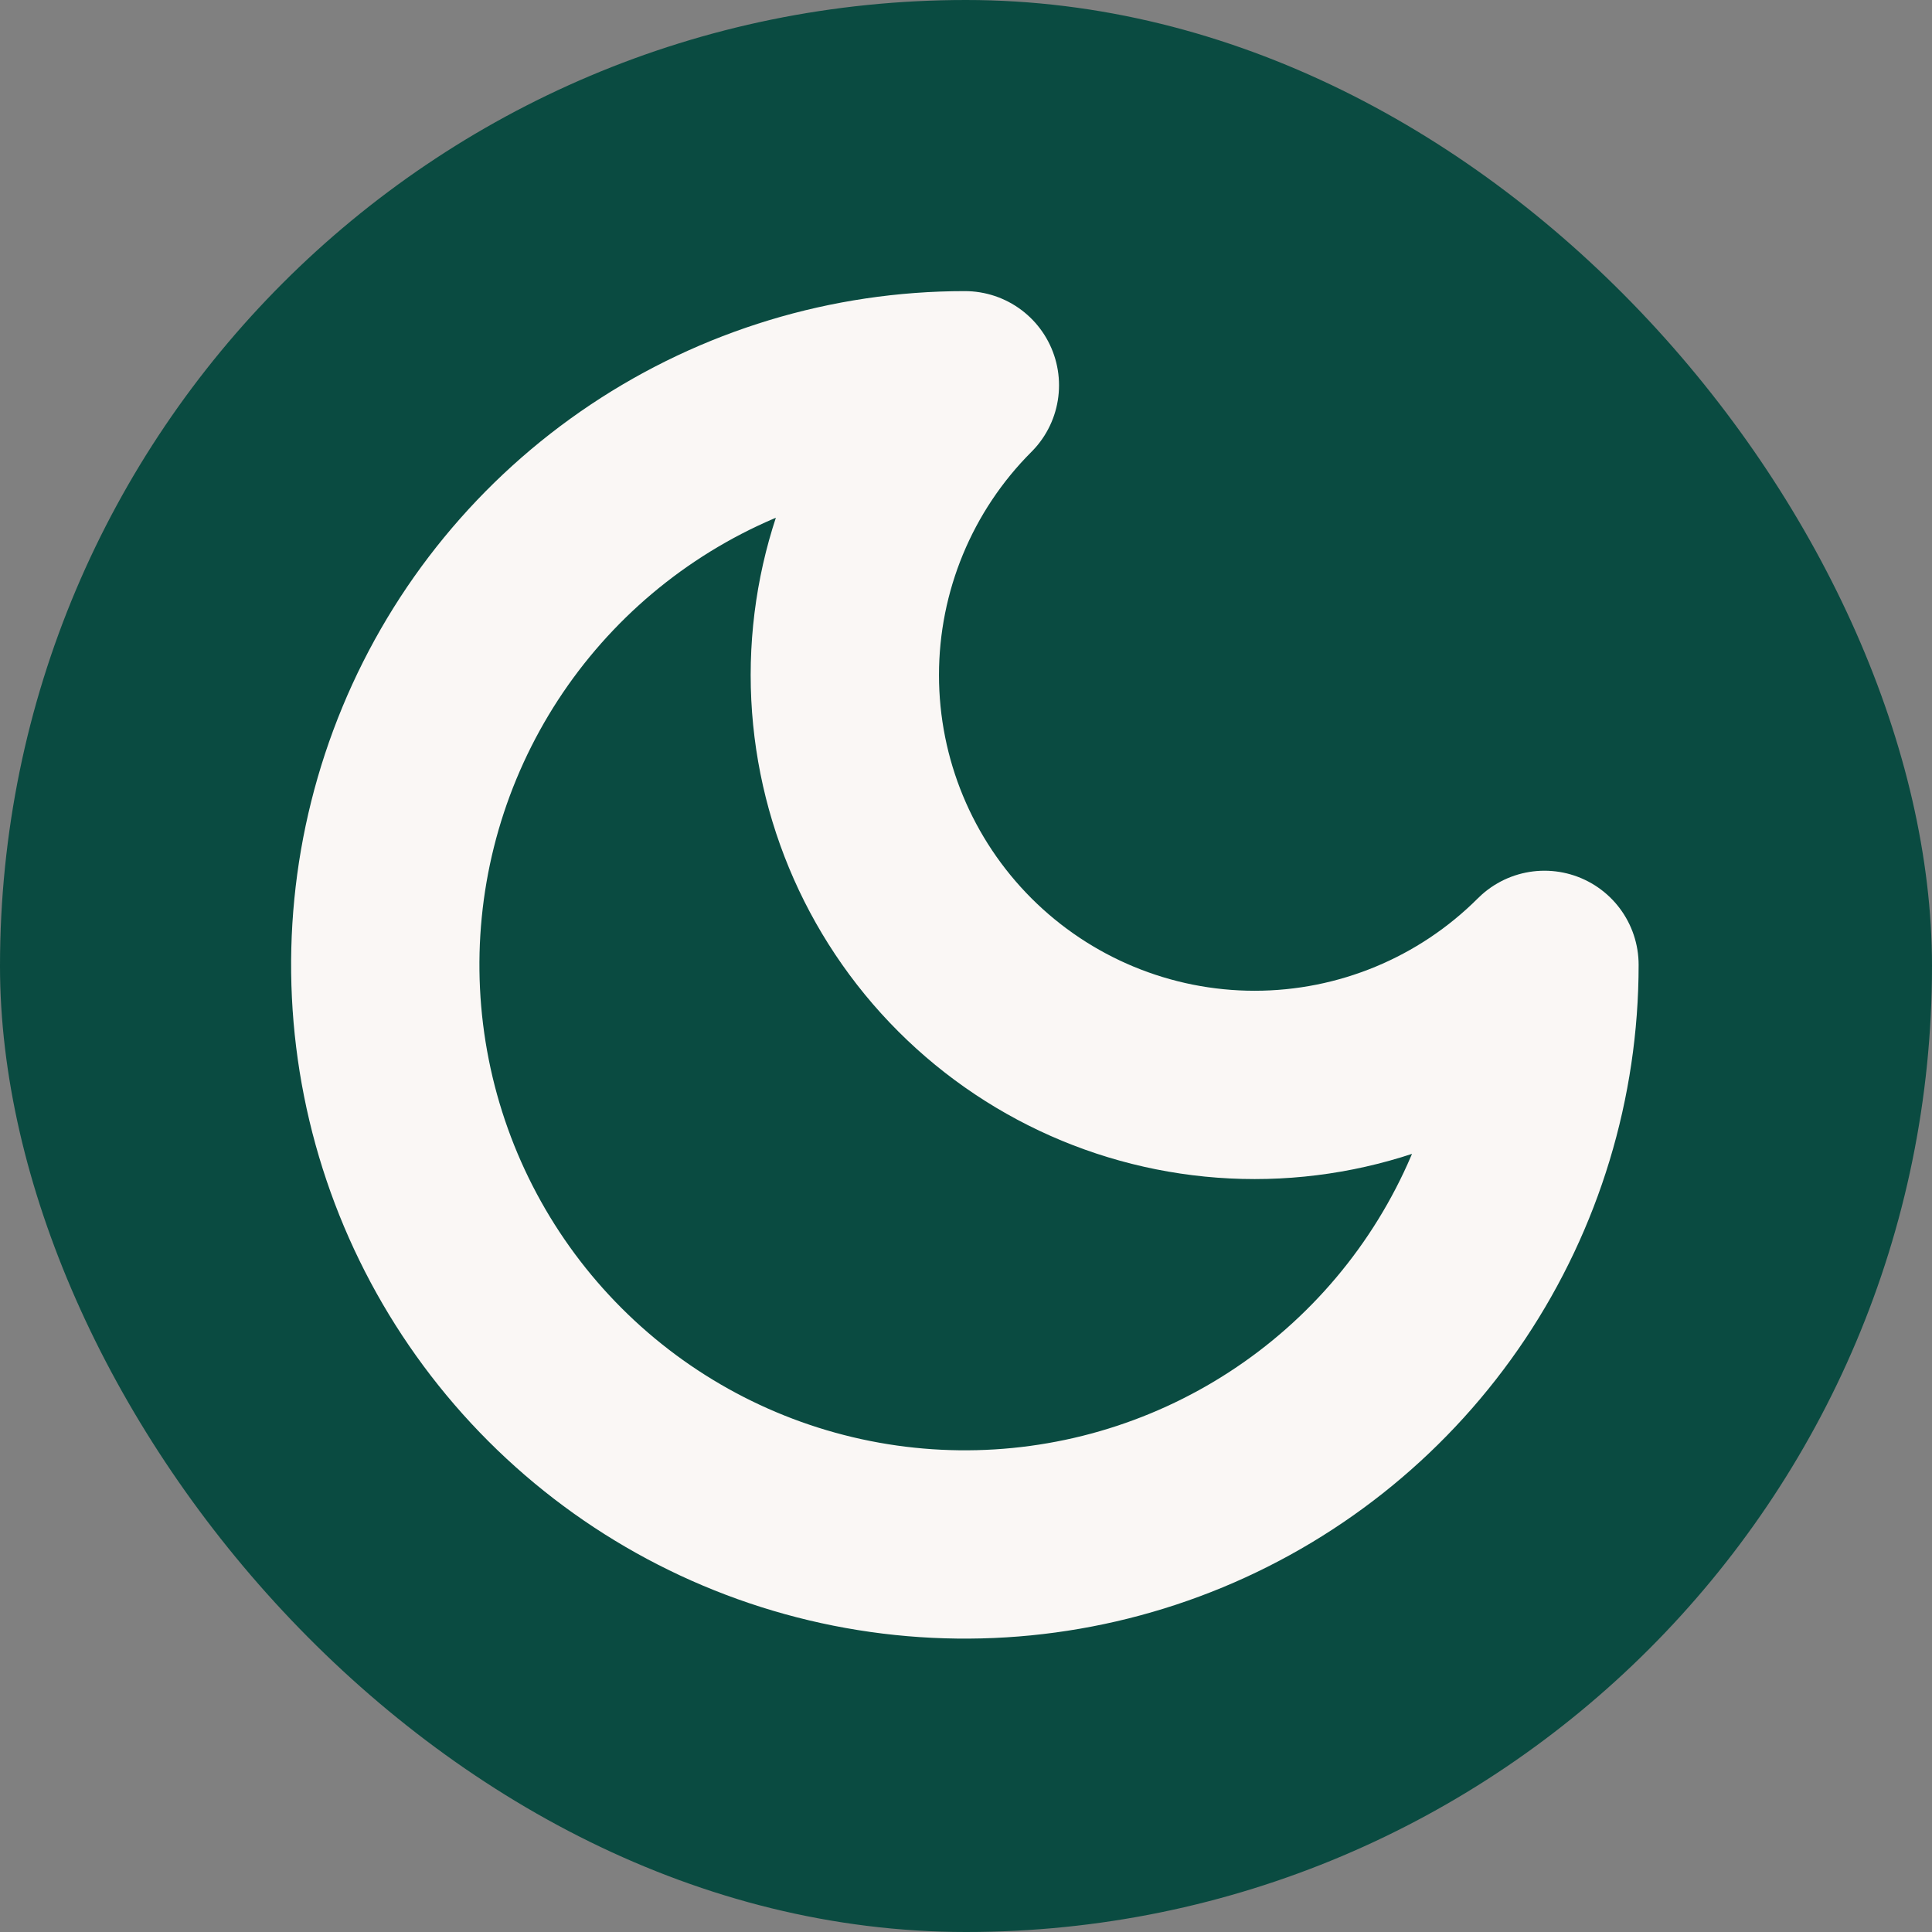
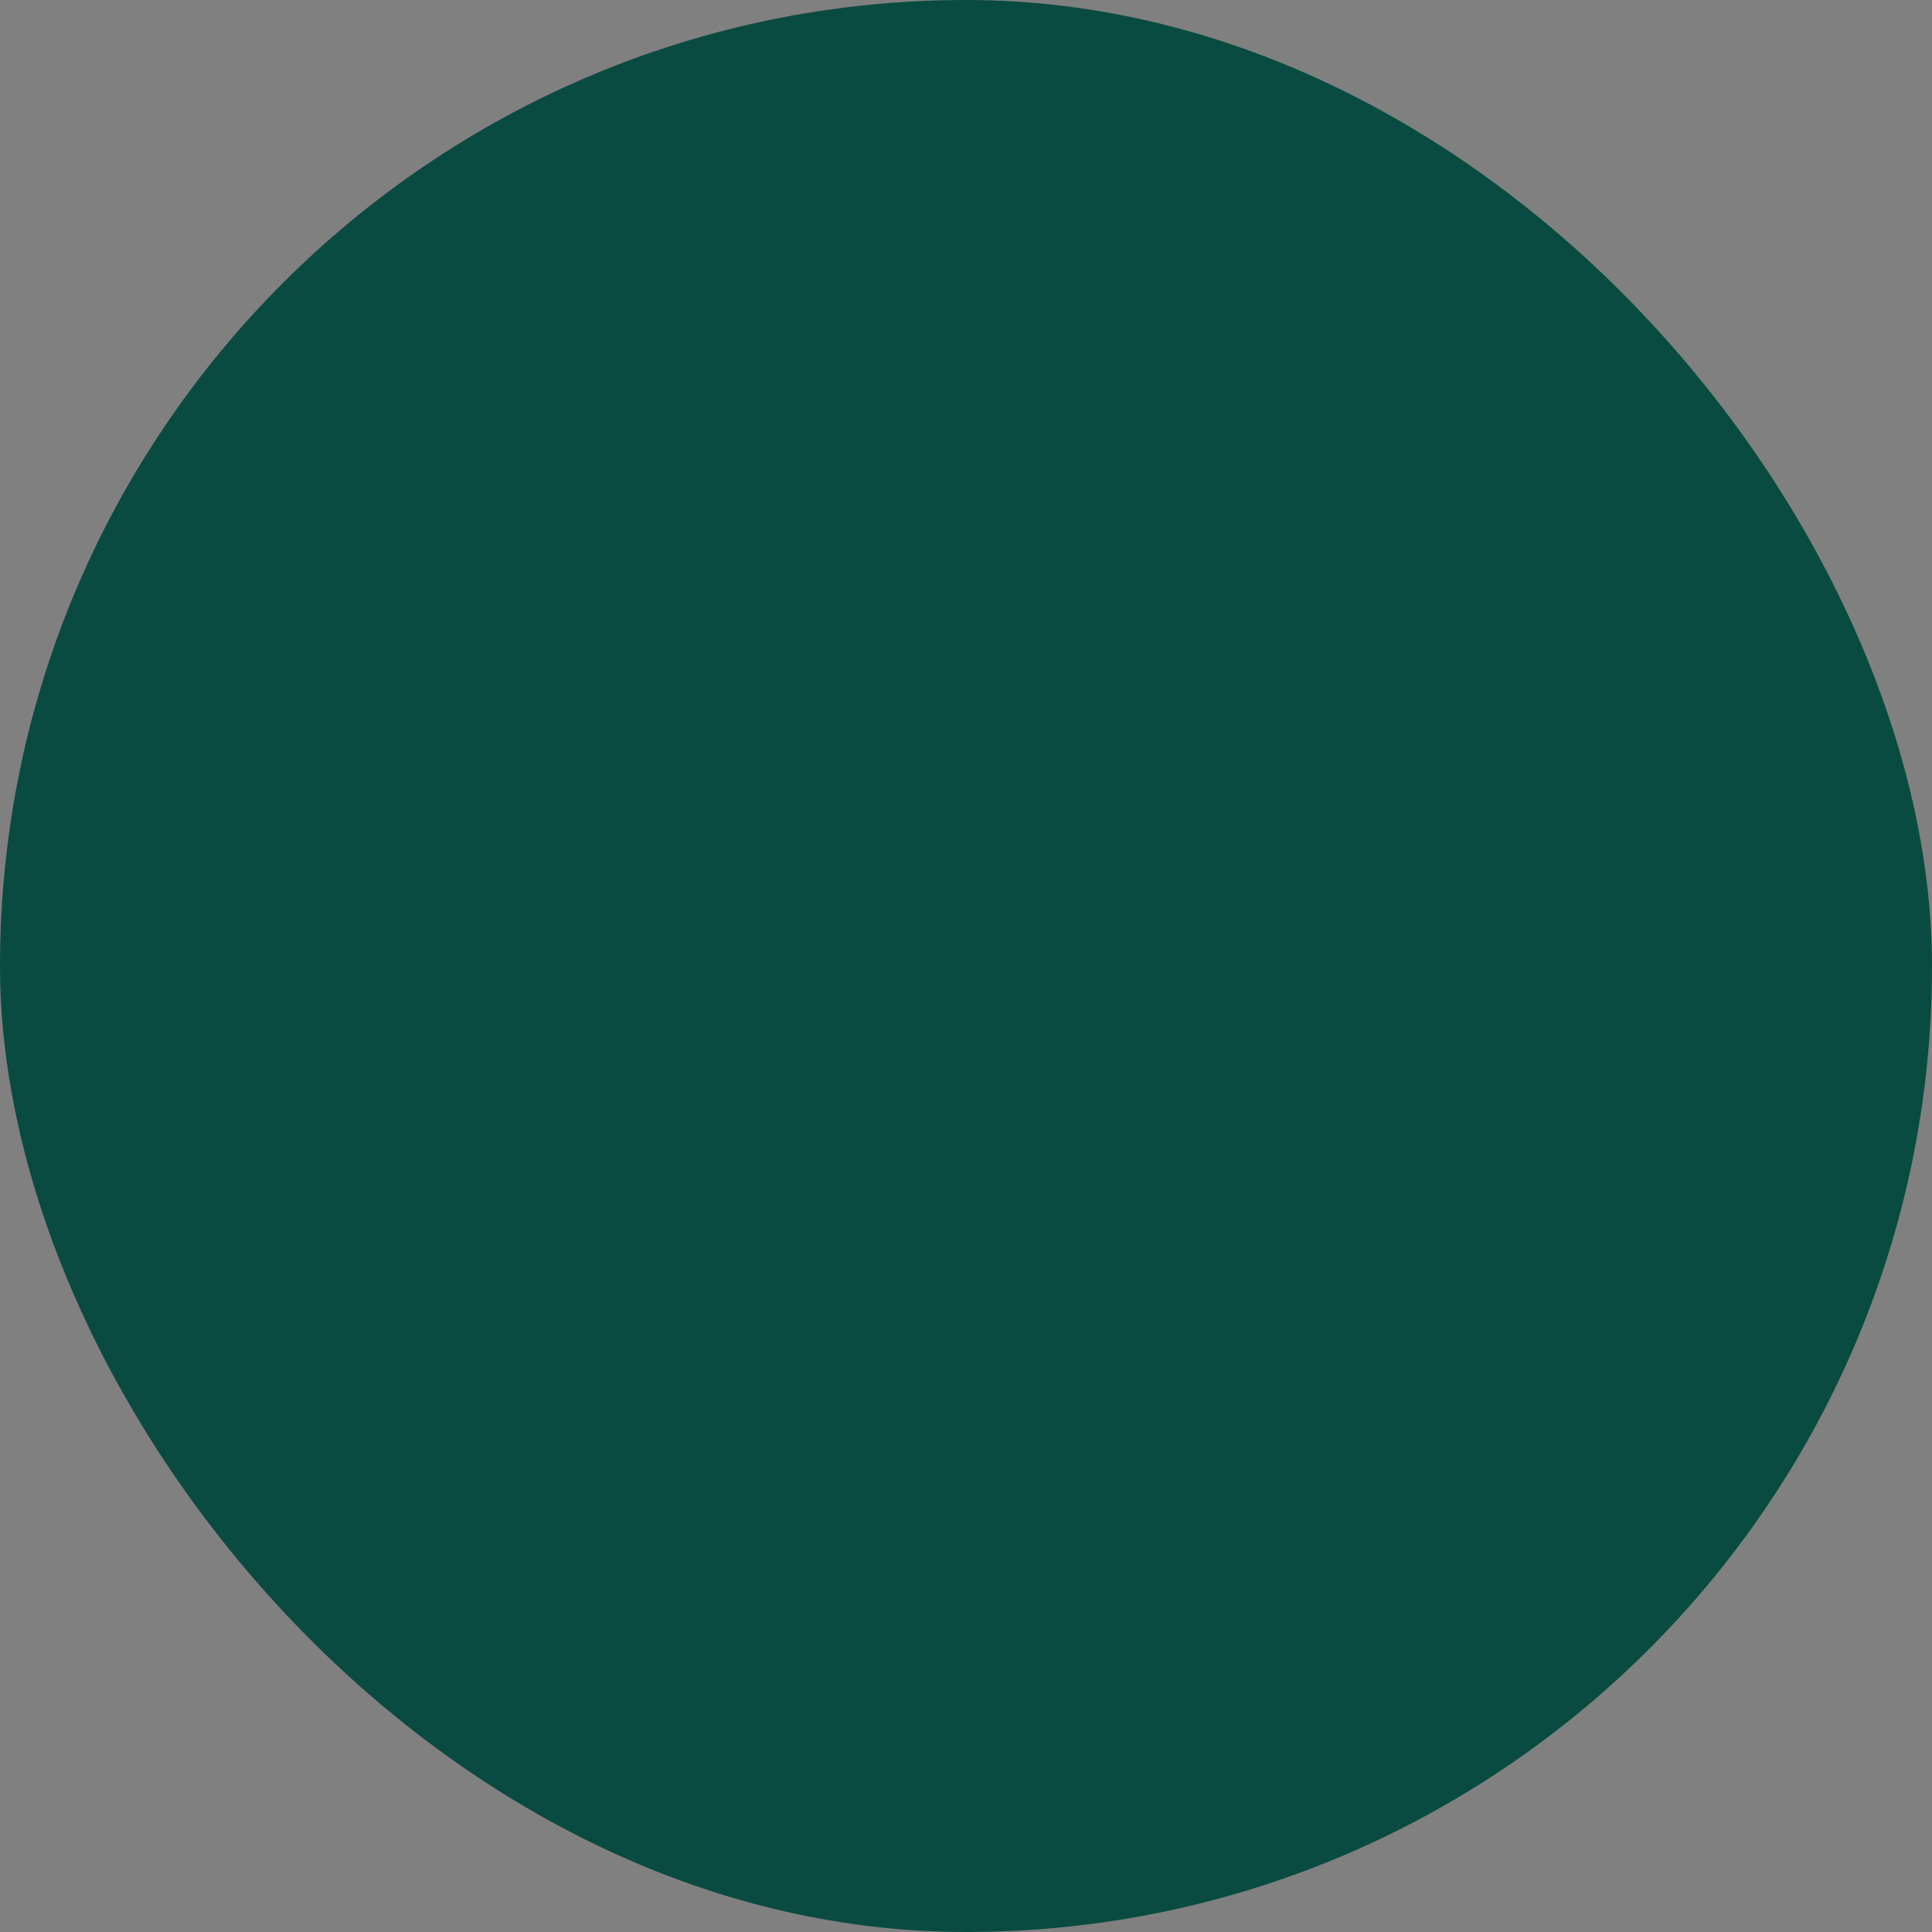
<svg xmlns="http://www.w3.org/2000/svg" fill="none" viewBox="0 0 171 171" height="171" width="171">
  <rect x="0" y="0" width="171" height="171" fill="#808080" stroke="none" />
  <rect fill="#0A4B41" rx="85.5" height="171" width="171" />
-   <path stroke-linejoin="round" stroke-linecap="round" stroke-width="16.667" stroke="#FAF7F5" d="M85.4 34.1C78.597 40.903 74.775 50.129 74.775 59.75C74.775 69.371 78.597 78.597 85.4 85.4C92.203 92.203 101.43 96.025 111.05 96.025C120.671 96.025 129.897 92.203 136.7 85.4C136.7 95.546 133.691 105.465 128.055 113.901C122.418 122.337 114.406 128.912 105.032 132.795C95.658 136.678 85.343 137.694 75.392 135.714C65.441 133.735 56.3 128.849 49.126 121.675C41.951 114.5 37.065 105.359 35.086 95.408C33.106 85.457 34.122 75.142 38.005 65.768C41.888 56.395 48.463 48.383 56.899 42.746C65.336 37.109 75.254 34.1 85.4 34.1Z" />
</svg>